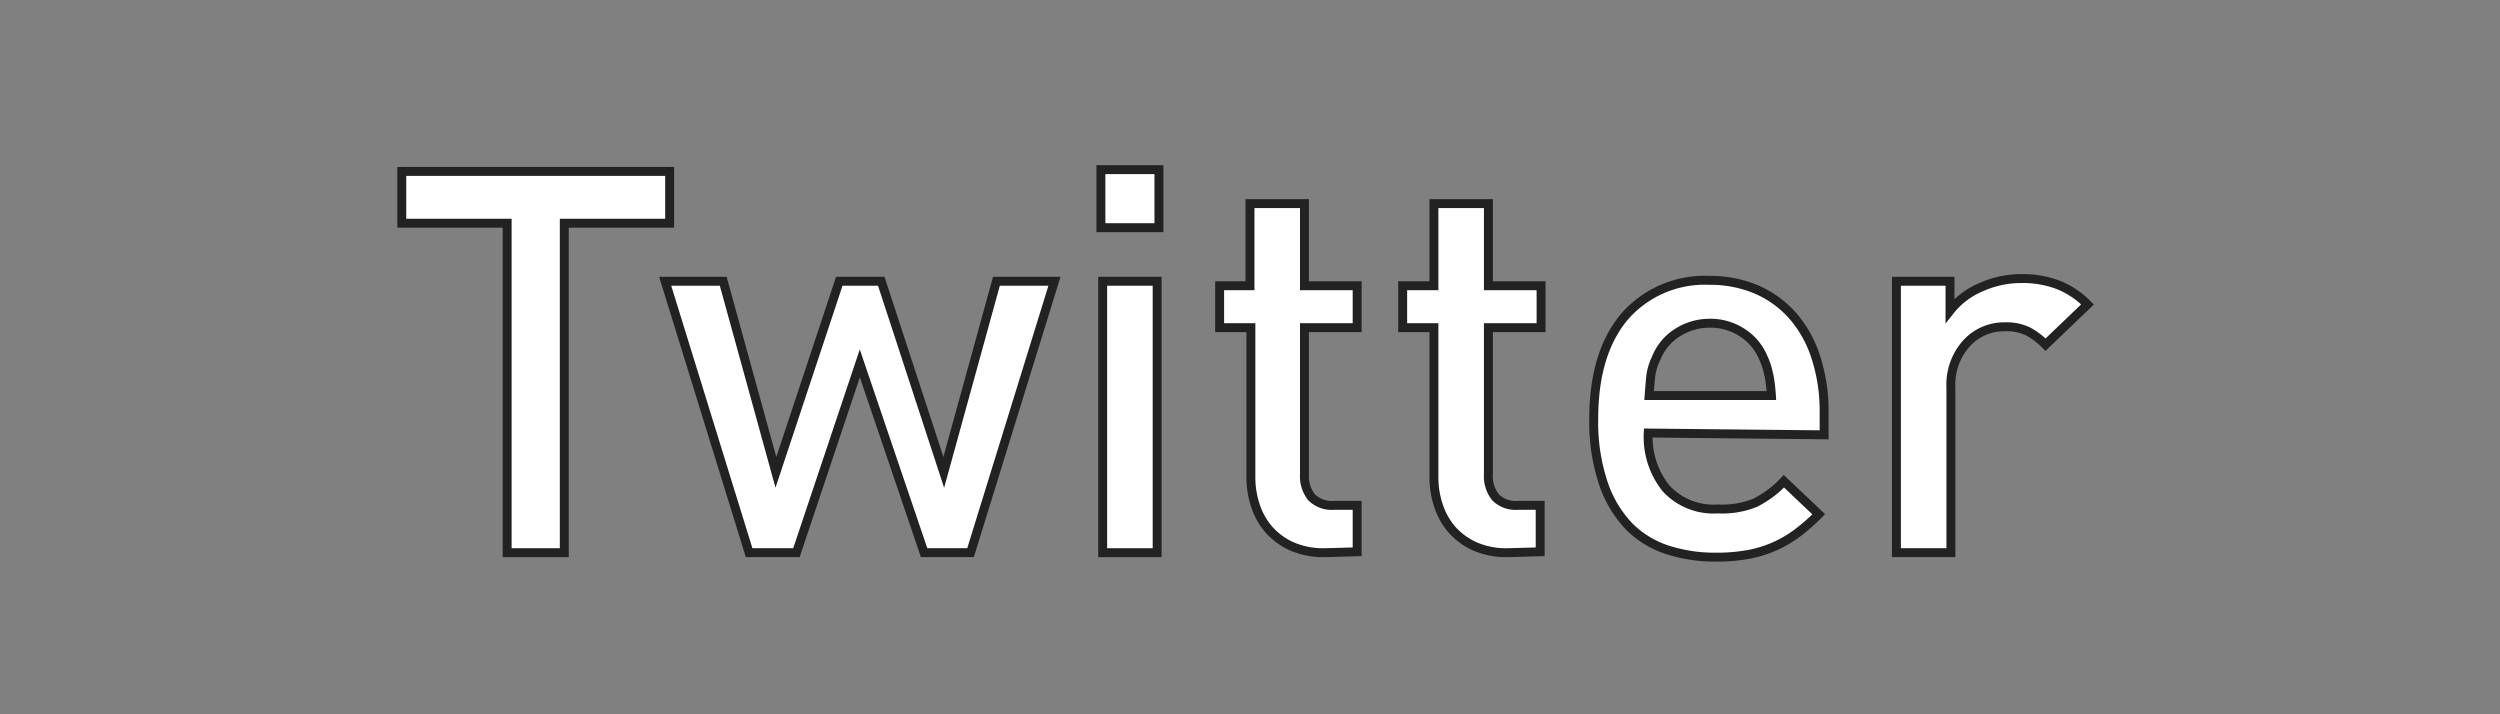
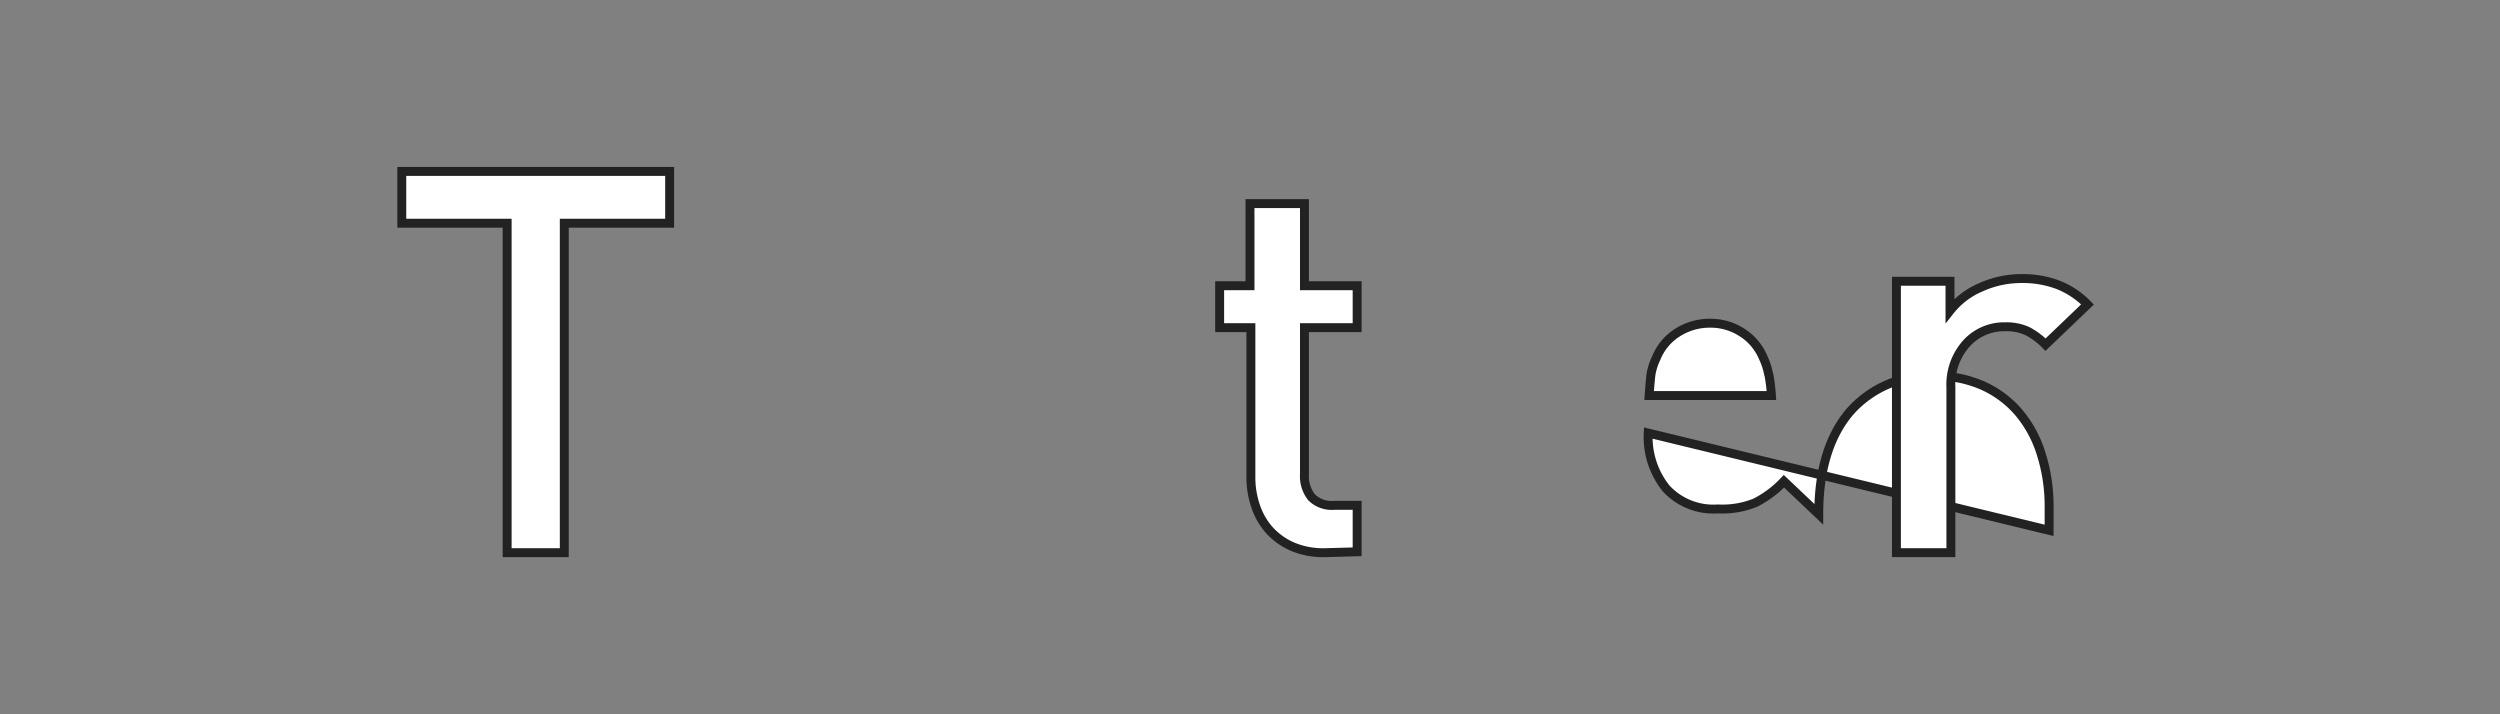
<svg xmlns="http://www.w3.org/2000/svg" width="280" height="80" viewBox="0 0 280 80">
  <rect x="0" y="0" width="280" height="80" fill="#808080" stroke="none" />
  <title>h_twitter</title>
  <g id="h_twitter">
    <path d="M63.2,25V61.9H56.8V25H45V19.2H75V25Z" fill="#fff" stroke="#222" />
-     <path d="M108.7,61.9h-5.2L96.3,40.7,89.2,61.9H83.9L74.5,31.5H81l5.9,21.4L94,31.5h4.7l7,21.4,5.9-21.4h6.5Z" fill="#fff" stroke="#222" />
-     <path d="M123.3,25.5V19h6.5v6.5Zm.2,36.4V31.5h6.1V61.9Z" fill="#fff" stroke="#222" />
    <path d="M148.4,61.9a8.8,8.8,0,0,1-3.7-.7,7.6,7.6,0,0,1-2.6-1.9,7.8,7.8,0,0,1-1.5-2.7,9.9,9.9,0,0,1-.5-3.1V36.7h-3.5V32H140V22.8h6.1V32H152v4.7h-5.9V53.1a3.8,3.8,0,0,0,.8,2.6,3.2,3.2,0,0,0,2.5.9H152v5.2Z" fill="#fff" stroke="#222" />
-     <path d="M168.9,61.9a8.8,8.8,0,0,1-3.7-.7,7.6,7.6,0,0,1-2.6-1.9,7.8,7.8,0,0,1-1.5-2.7,9.9,9.9,0,0,1-.5-3.1V36.7h-3.5V32h3.5V22.8h6.1V32h5.9v4.7h-5.9V53.1a3.8,3.8,0,0,0,.8,2.6,3.2,3.2,0,0,0,2.5.9h2.5v5.2Z" fill="#fff" stroke="#222" />
-     <path d="M184.6,48.5a9.2,9.2,0,0,0,2,6.2,7.2,7.2,0,0,0,5.8,2.3,9.8,9.8,0,0,0,4.2-.7,11.7,11.7,0,0,0,3.2-2.4l3.9,3.7a21.6,21.6,0,0,1-2.4,2.1,13,13,0,0,1-5.5,2.4,19.4,19.4,0,0,1-3.6.3,17.3,17.3,0,0,1-5.4-.8,10.8,10.8,0,0,1-4.3-2.6,12.9,12.9,0,0,1-2.9-4.8,21.5,21.5,0,0,1-1.1-7.3q0-7.4,3.5-11.5a11.9,11.9,0,0,1,9.4-4,13.2,13.2,0,0,1,5.5,1.1,11.5,11.5,0,0,1,4,3,13.2,13.2,0,0,1,2.5,4.6,19.3,19.3,0,0,1,.9,5.9v2.7Zm13.5-6.5a7.5,7.5,0,0,0-.6-1.9,6.1,6.1,0,0,0-2.3-2.8,6.5,6.5,0,0,0-3.7-1.1,6.7,6.7,0,0,0-3.7,1.1,6,6,0,0,0-2.3,2.8,6.6,6.6,0,0,0-.6,1.9q-.1.9-.2,2.3h13.7A18.5,18.5,0,0,0,198.1,41.9Z" fill="#fff" stroke="#222" />
+     <path d="M184.6,48.5a9.2,9.2,0,0,0,2,6.2,7.2,7.2,0,0,0,5.8,2.3,9.8,9.8,0,0,0,4.2-.7,11.7,11.7,0,0,0,3.2-2.4l3.9,3.7q0-7.4,3.5-11.5a11.9,11.9,0,0,1,9.4-4,13.2,13.2,0,0,1,5.5,1.1,11.5,11.5,0,0,1,4,3,13.2,13.2,0,0,1,2.5,4.6,19.3,19.3,0,0,1,.9,5.9v2.7Zm13.5-6.5a7.5,7.5,0,0,0-.6-1.9,6.1,6.1,0,0,0-2.3-2.8,6.5,6.5,0,0,0-3.7-1.1,6.7,6.7,0,0,0-3.7,1.1,6,6,0,0,0-2.3,2.8,6.6,6.6,0,0,0-.6,1.9q-.1.9-.2,2.3h13.7A18.5,18.5,0,0,0,198.1,41.9Z" fill="#fff" stroke="#222" />
    <path d="M229.1,38.6a8.3,8.3,0,0,0-2-1.5,5.6,5.6,0,0,0-2.5-.5,5.7,5.7,0,0,0-4.3,1.8,6.9,6.9,0,0,0-1.8,5V61.9h-6.1V31.5h6v3.3a8.7,8.7,0,0,1,3.4-2.6,11,11,0,0,1,4.7-1,11.1,11.1,0,0,1,4,.7,9.4,9.4,0,0,1,3.3,2.2Z" fill="#fff" stroke="#222" />
  </g>
</svg>